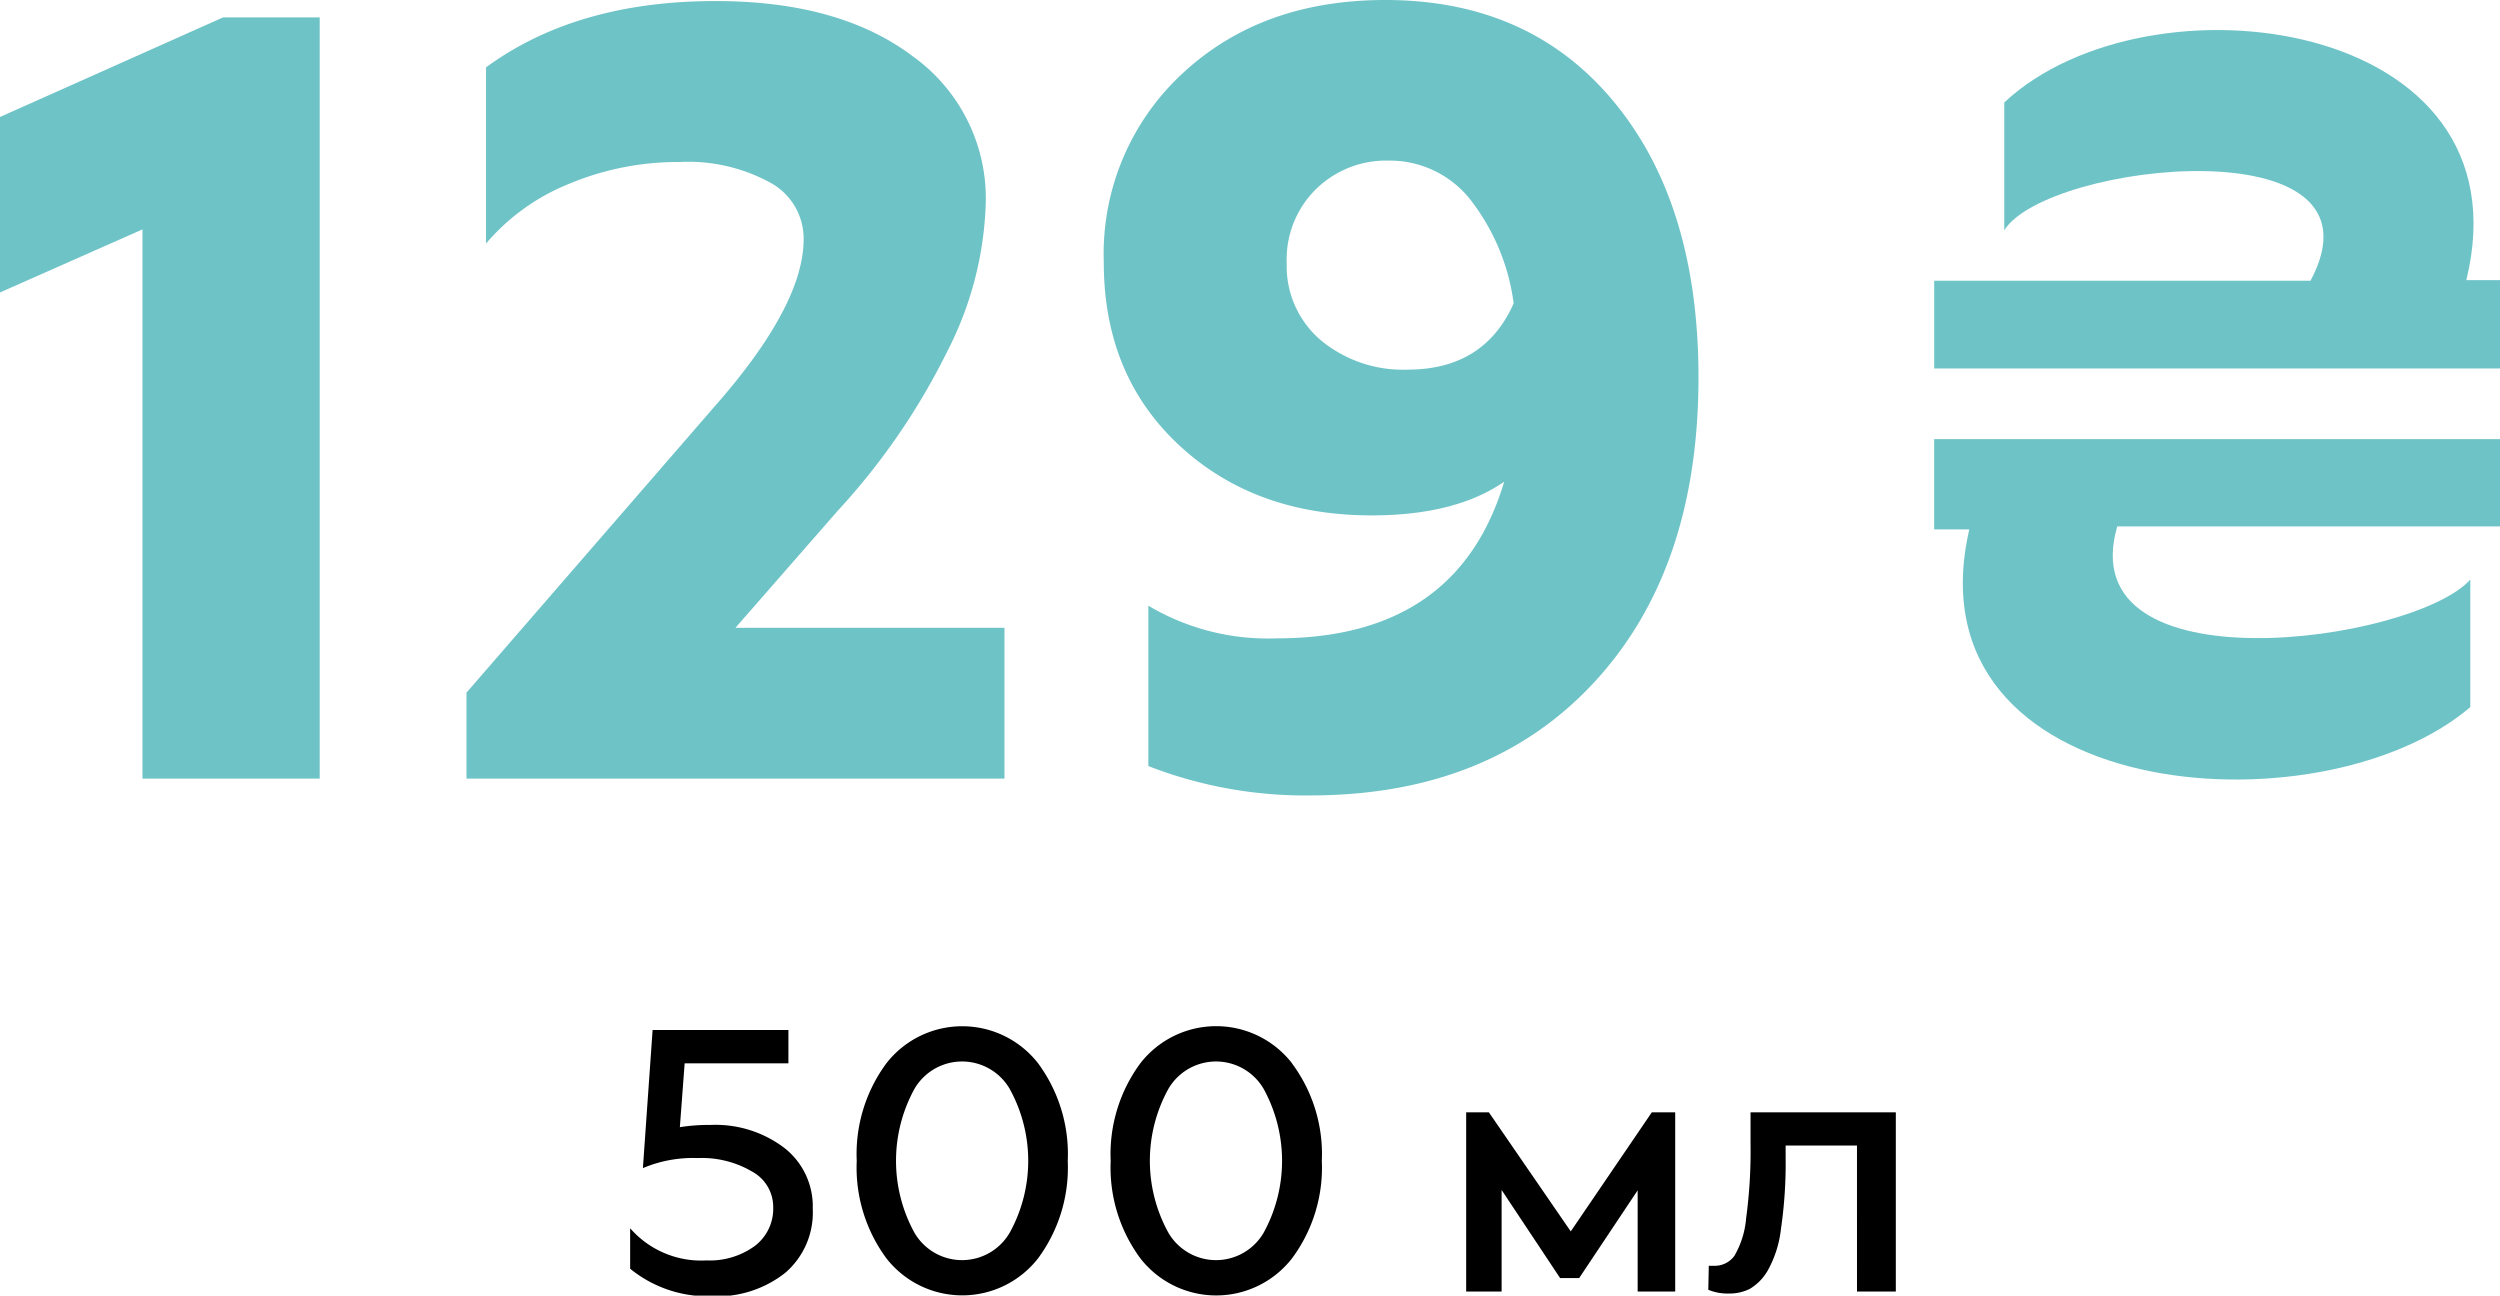
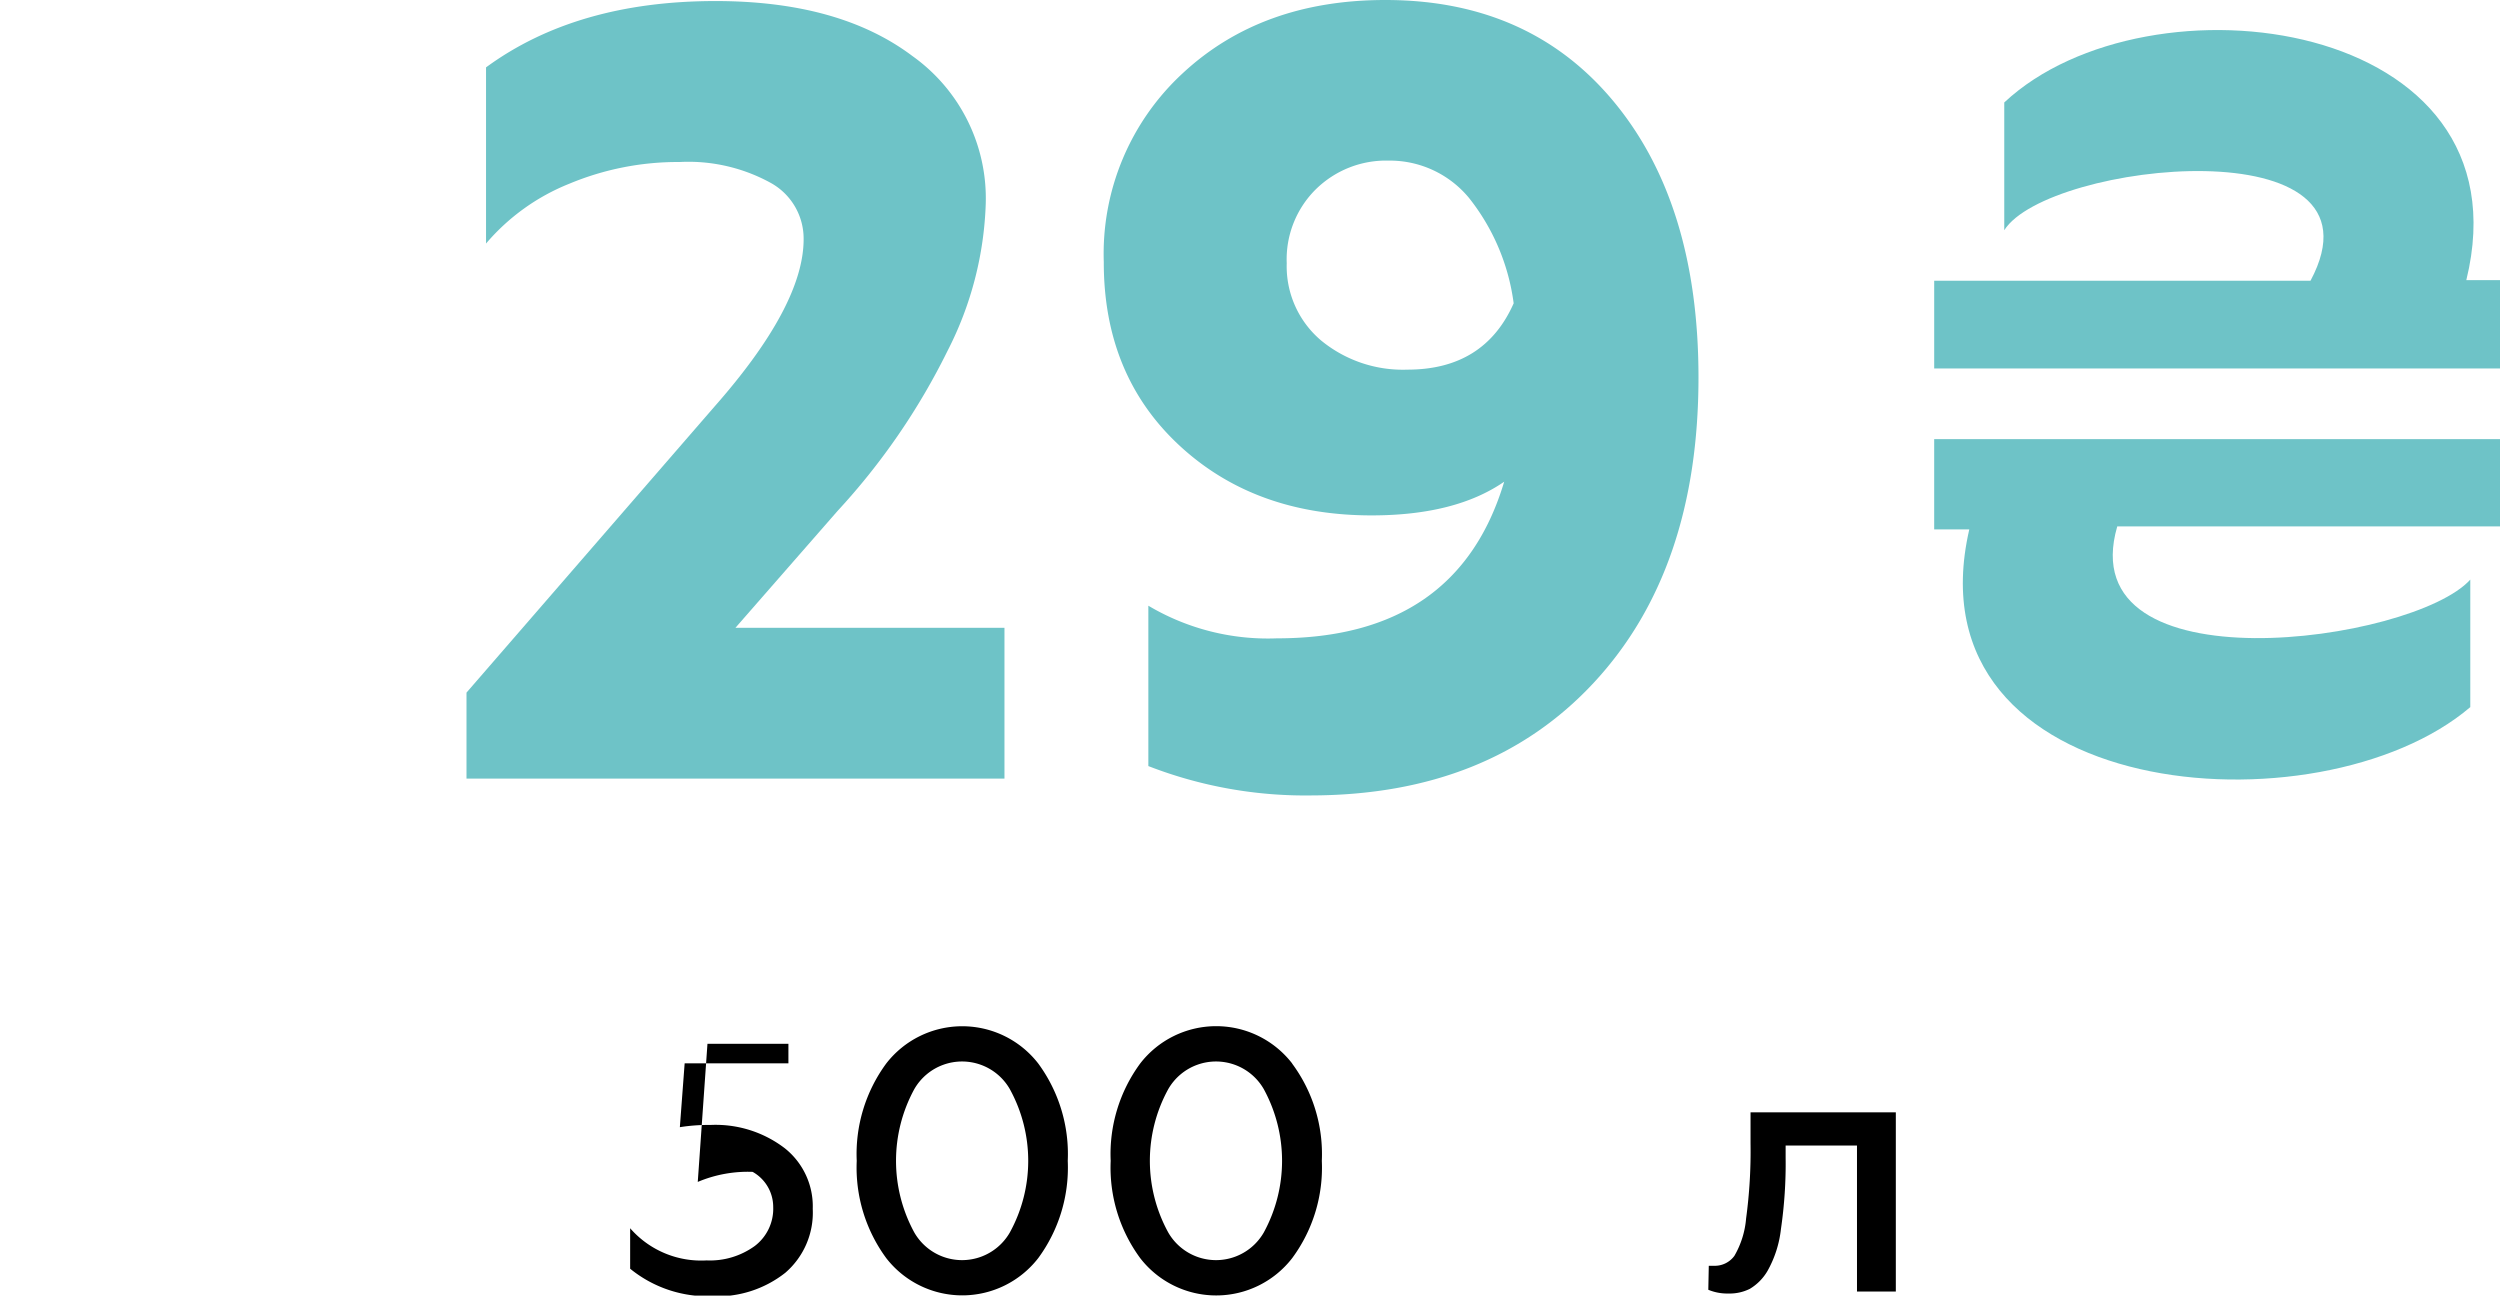
<svg xmlns="http://www.w3.org/2000/svg" viewBox="0 0 213.72 110.76">
  <defs>
    <style>.cls-1{fill:#6ec3c7;}</style>
  </defs>
  <g id="Шар_2" data-name="Шар 2">
    <g id="Шар_1-2" data-name="Шар 1">
      <path class="cls-1" d="M165.35,24h32.17c7.16-13.38-22.49-10.17-26.18-4.32V8.76c12.29-11.5,45-7.28,39.5,15.19h2.88V31.5H165.35Zm0,13.54h48.37V45H181c-4.07,14,25.31,9.95,30.18,4.55V60.45c-12.9,11-48.2,8.17-42.83-15.19h-3Z" />
-       <path class="cls-1" d="M0,25V10L19.06,1.49h8.27V66.56H12.18V19.61Z" />
      <path class="cls-1" d="M39.88,66.56V59.21L61.07,34.77q7.63-8.66,7.63-14.32a5.44,5.44,0,0,0-2.84-4.83,14.59,14.59,0,0,0-7.76-1.77,24.09,24.09,0,0,0-9.44,1.86,18.24,18.24,0,0,0-7.11,5.11V5.76Q49.28.09,61.17.09,71.76.09,78,4.79a14.94,14.94,0,0,1,6.27,12.59A29.6,29.6,0,0,1,81,30a57.83,57.83,0,0,1-9.39,13.67l-8.74,10h23V66.56Z" />
      <path class="cls-1" d="M138,8.74q7.2,8.73,7.2,23.52,0,16.44-8.92,26.07T112.11,68a37.06,37.06,0,0,1-13.94-2.51V51.78a20,20,0,0,0,11,2.79q15.42,0,19.42-13.39-4.17,2.88-11.34,2.88-10,0-16.45-6T94.36,22.4A21,21,0,0,1,101.1,6.27Q107.84,0,118.43,0,130.79,0,138,8.74Zm-8.6,17.19a18.29,18.29,0,0,0-3.81-9,8.78,8.78,0,0,0-6.88-3.2,8.56,8.56,0,0,0-6.23,2.46A8.42,8.42,0,0,0,110,22.5a8.3,8.3,0,0,0,2.93,6.6,11,11,0,0,0,7.39,2.5Q126.89,31.6,129.4,25.93Z" />
-       <path d="M53.87,108.46V105a8.05,8.05,0,0,0,6.54,2.75,6.53,6.53,0,0,0,4.11-1.23,4,4,0,0,0,1.58-3.34,3.44,3.44,0,0,0-1.76-3A8.5,8.5,0,0,0,59.65,99a11,11,0,0,0-4.69.86l.83-11.81H67.4V90.9H58.53l-.41,5.46a15.65,15.65,0,0,1,2.61-.19,9.73,9.73,0,0,1,6.37,2,6.34,6.34,0,0,1,2.38,5.17,6.78,6.78,0,0,1-2.35,5.47,9.39,9.39,0,0,1-6.3,2A10.48,10.48,0,0,1,53.87,108.46Z" />
+       <path d="M53.87,108.46V105a8.05,8.05,0,0,0,6.54,2.75,6.53,6.53,0,0,0,4.11-1.23,4,4,0,0,0,1.58-3.34,3.44,3.44,0,0,0-1.76-3a11,11,0,0,0-4.69.86l.83-11.81H67.4V90.9H58.53l-.41,5.46a15.65,15.65,0,0,1,2.61-.19,9.73,9.73,0,0,1,6.37,2,6.34,6.34,0,0,1,2.38,5.17,6.78,6.78,0,0,1-2.35,5.47,9.39,9.39,0,0,1-6.3,2A10.48,10.48,0,0,1,53.87,108.46Z" />
      <path d="M88.76,90.92a13.07,13.07,0,0,1,2.52,8.32,13.06,13.06,0,0,1-2.52,8.31,8.22,8.22,0,0,1-13,0,13.06,13.06,0,0,1-2.52-8.31,13.07,13.07,0,0,1,2.52-8.32,8.22,8.22,0,0,1,13,0Zm-10.6,14.44a4.71,4.71,0,0,0,8.17,0,12.73,12.73,0,0,0,0-12.25,4.71,4.71,0,0,0-8.17,0,12.8,12.8,0,0,0,0,12.25Z" />
      <path d="M110.46,90.92A13,13,0,0,1,113,99.24a13,13,0,0,1-2.53,8.31,8.21,8.21,0,0,1-13,0,13.06,13.06,0,0,1-2.52-8.31,13.07,13.07,0,0,1,2.52-8.32,8.21,8.21,0,0,1,13,0ZM99.87,105.36a4.71,4.71,0,0,0,8.17,0,12.8,12.8,0,0,0,0-12.25,4.71,4.71,0,0,0-8.17,0,12.73,12.73,0,0,0,0,12.25Z" />
-       <path d="M125.34,110.41V95.09h1.94l7,10.18,6.93-10.18h2v15.32H140v-8.65l-5,7.5h-1.63l-5-7.53v8.68Z" />
      <path d="M146.08,108.21h.48a2.07,2.07,0,0,0,1.71-.85,7.59,7.59,0,0,0,1-3.19,42.87,42.87,0,0,0,.38-6.43V95.09h12.42v15.32h-3.32V97.93h-6.1v1a38.74,38.74,0,0,1-.4,6.13,9.41,9.41,0,0,1-1.15,3.59,4.3,4.3,0,0,1-1.51,1.53,3.85,3.85,0,0,1-1.82.4,4.21,4.21,0,0,1-1.73-.32Z" />
    </g>
  </g>
</svg>